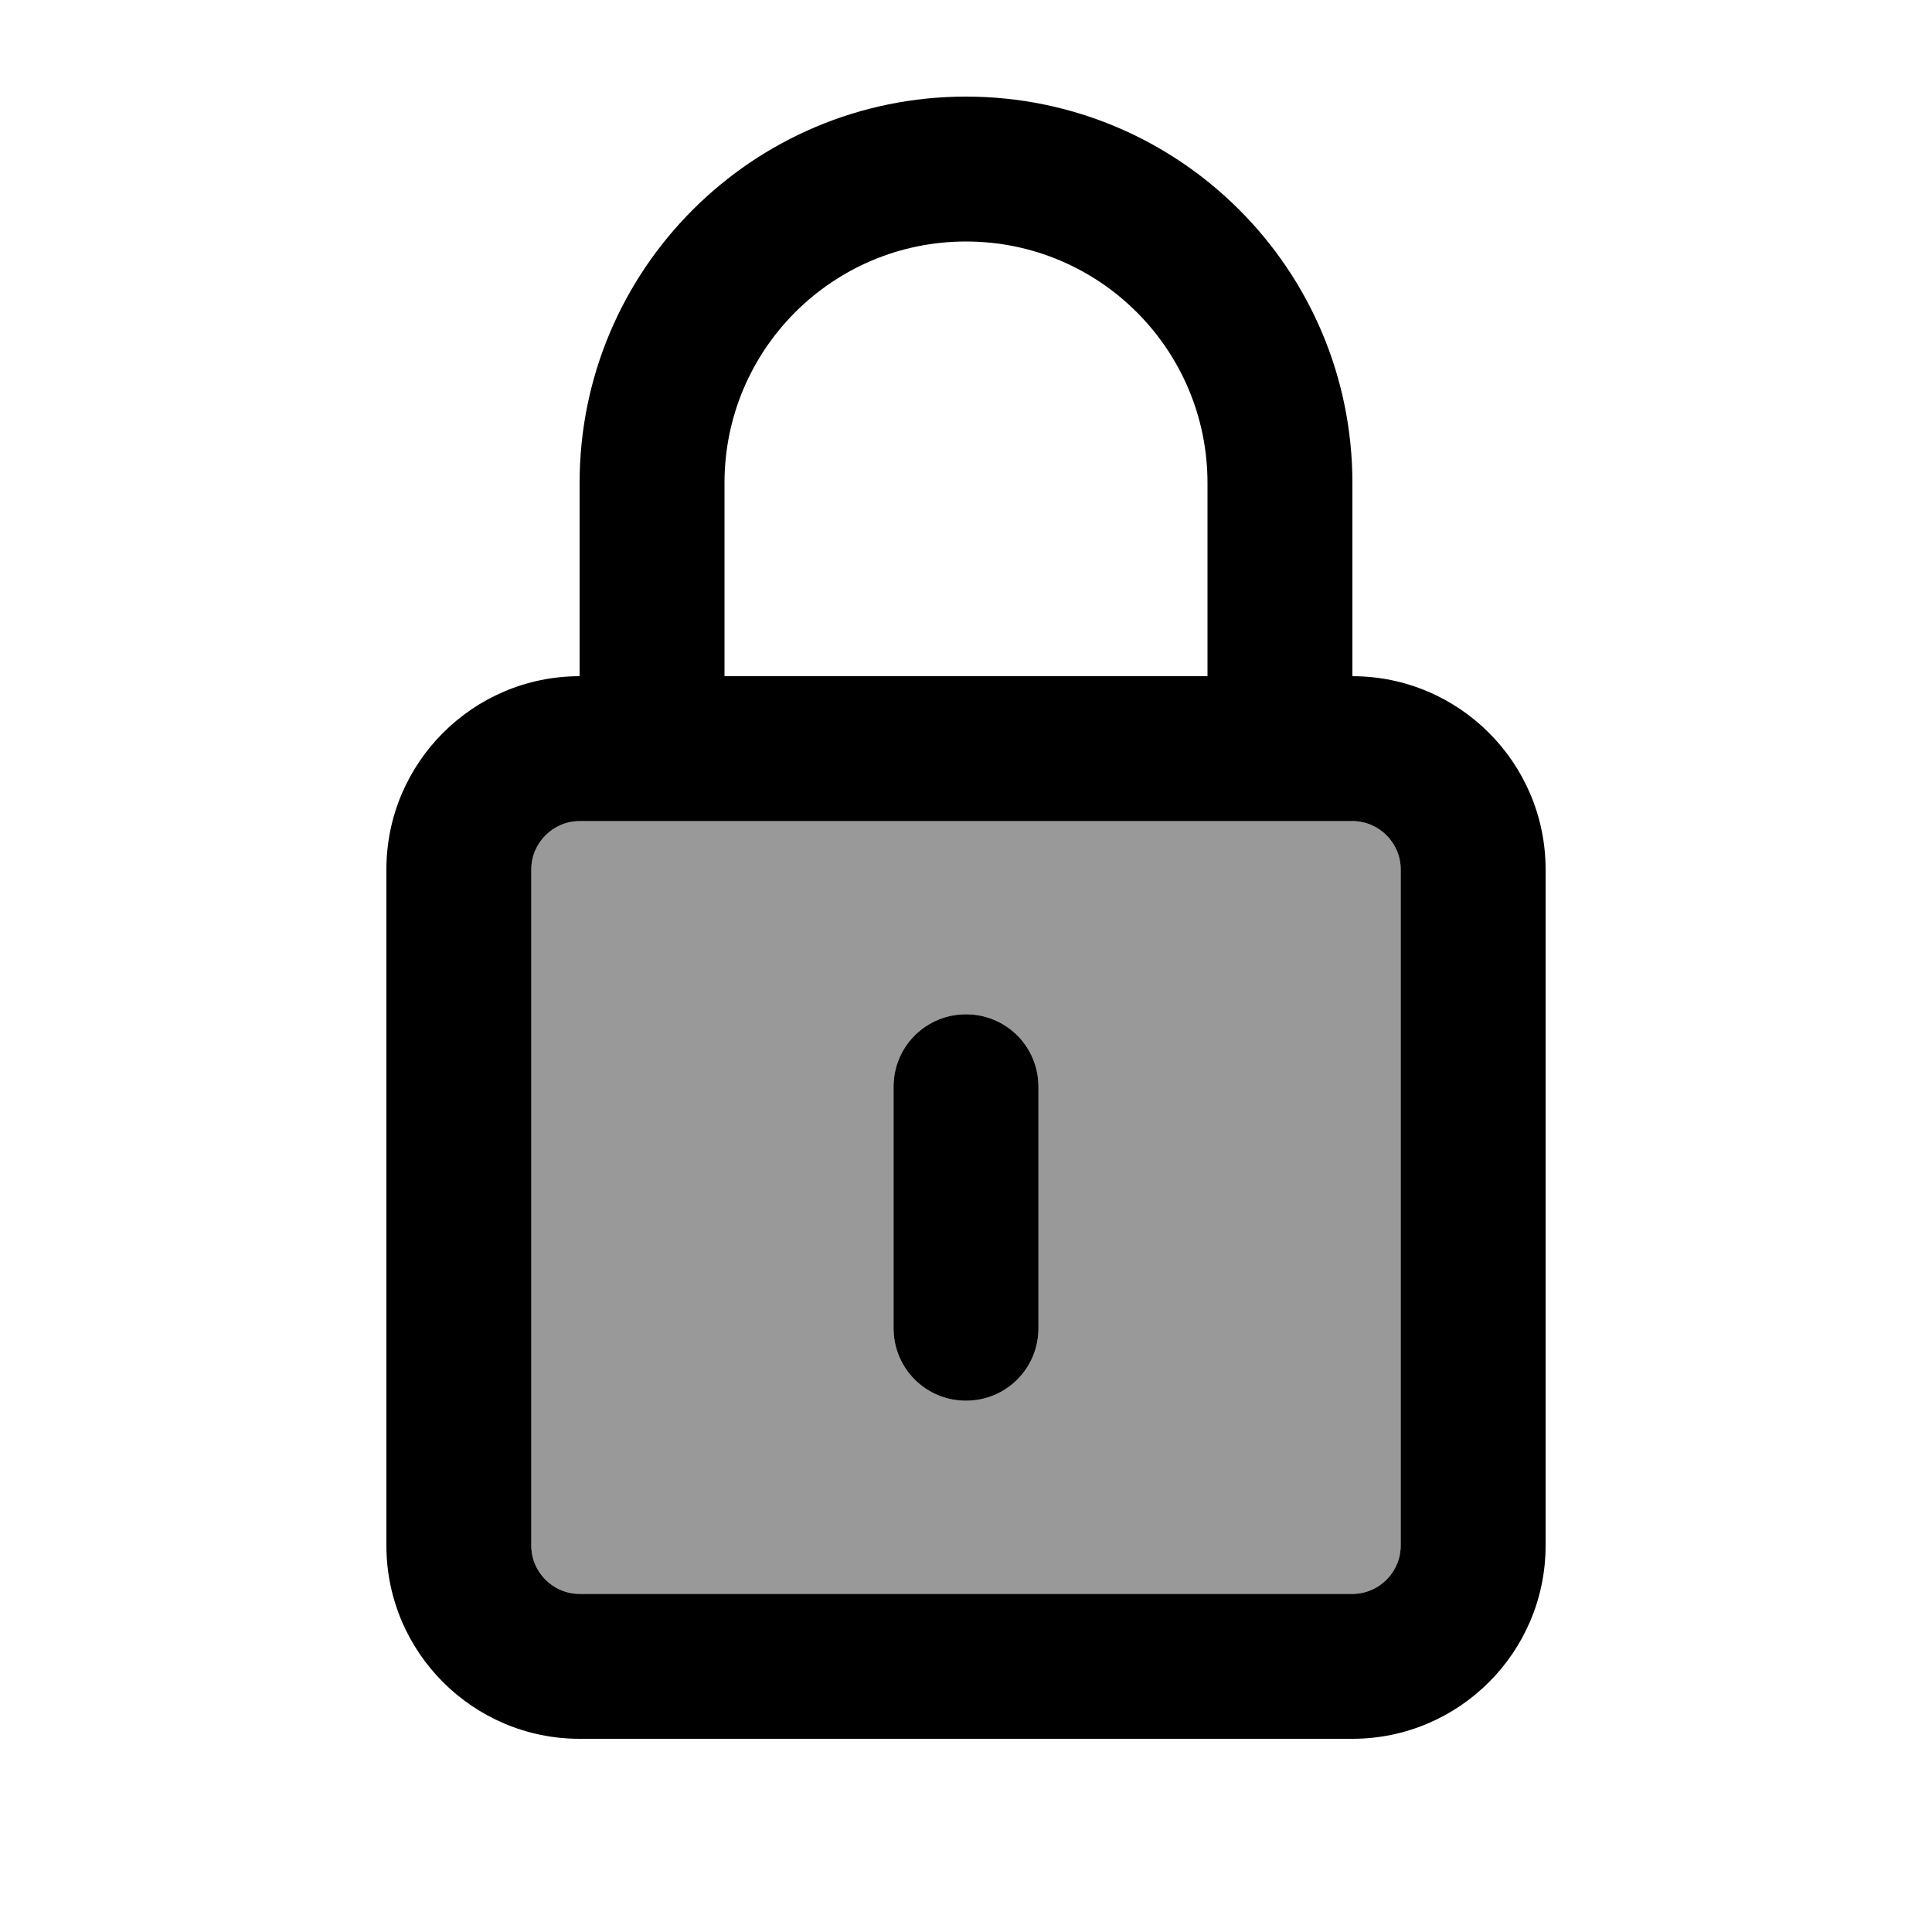
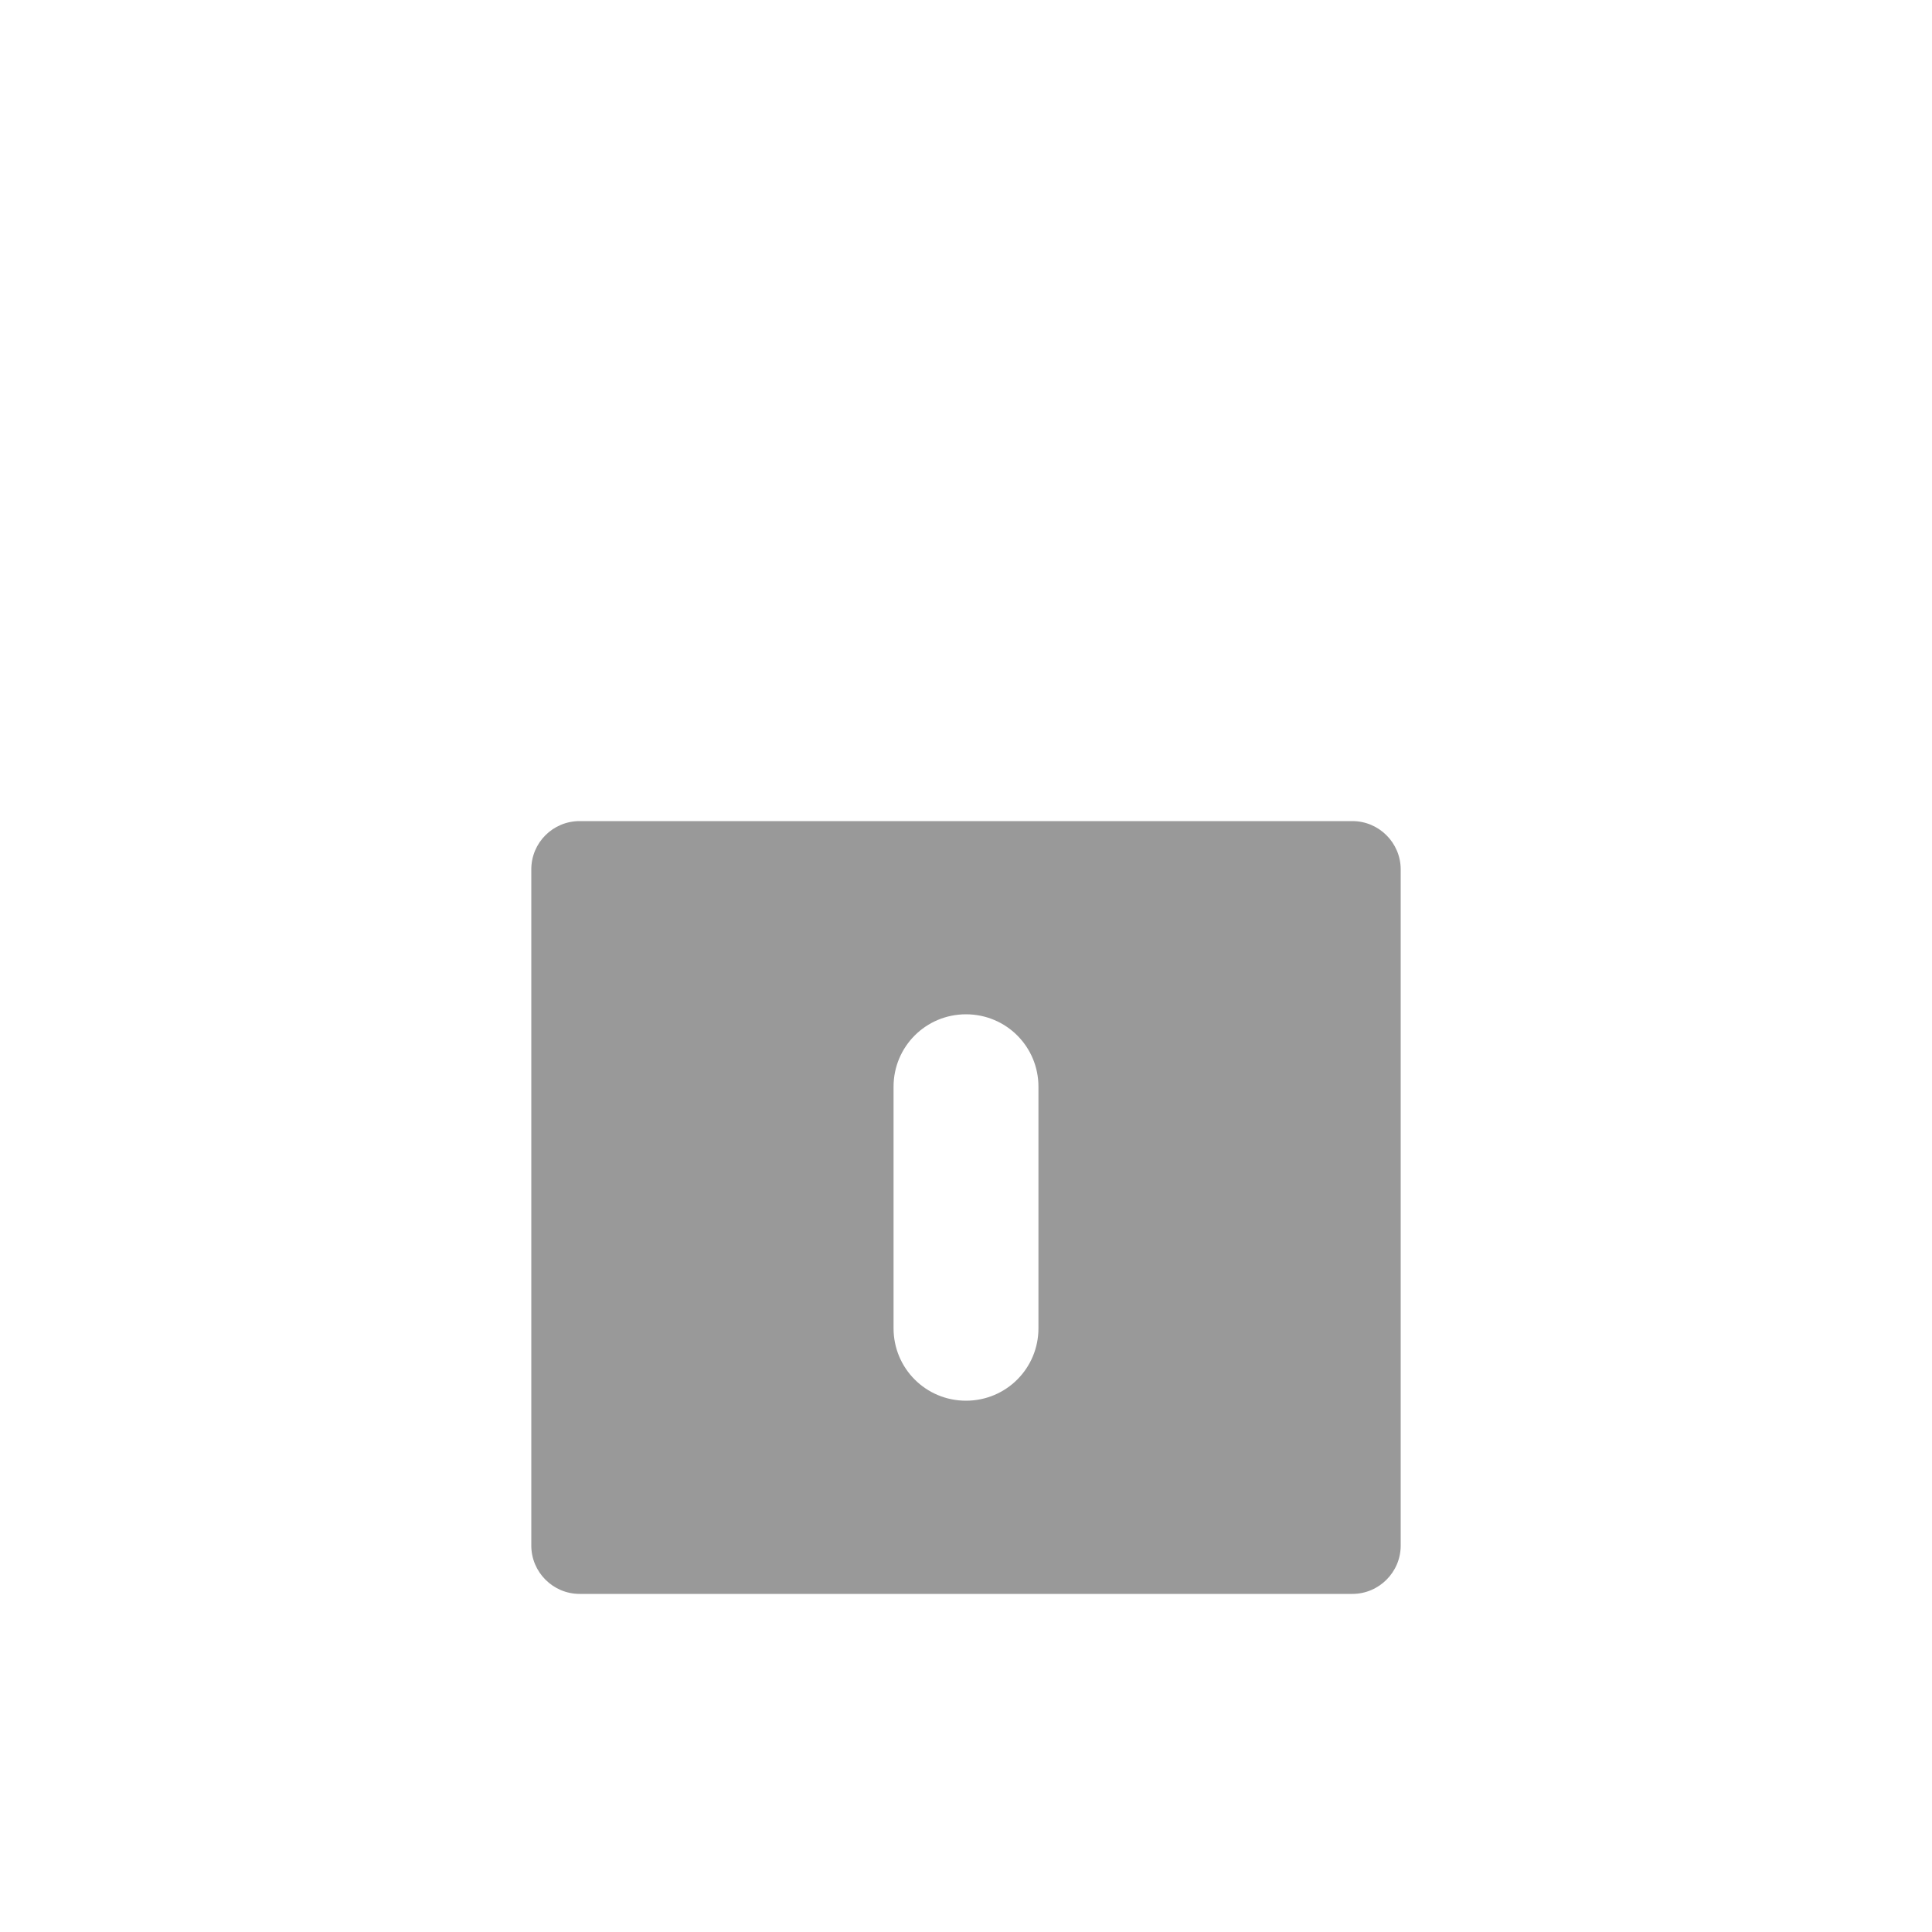
<svg xmlns="http://www.w3.org/2000/svg" viewBox="0 0 640 640">
  <path opacity=".4" fill="currentColor" d="M176 288L176 512C176 520.8 183.2 528 192 528L448 528C456.8 528 464 520.8 464 512L464 288C464 279.2 456.8 272 448 272C432 272 416 272 400 272C274.7 272 205.3 272 192 272C183.2 272 176 279.1 176 288zM296 360C296 346.7 306.7 336 320 336C333.3 336 344 346.7 344 360L344 440C344 453.3 333.3 464 320 464C306.7 464 296 453.3 296 440L296 360z" />
-   <path fill="currentColor" d="M320 80C364.2 80 400 115.8 400 160L400 224L240 224L240 160C240 115.8 275.8 80 320 80zM192 160L192 224C156.7 224 128 252.7 128 288L128 512C128 547.3 156.7 576 192 576L448 576C483.3 576 512 547.3 512 512L512 288C512 252.7 483.3 224 448 224L448 160C448 89.3 390.7 32 320 32C249.3 32 192 89.3 192 160zM400 272L448 272L448 272C456.8 272 464 279.2 464 288L464 512C464 520.8 456.8 528 448 528L192 528C183.2 528 176 520.8 176 512L176 288C176 279.2 183.2 272 192 272L192 272L240 272L240 272L400 272L400 272zM344 360C344 346.7 333.3 336 320 336C306.7 336 296 346.7 296 360L296 440C296 453.3 306.7 464 320 464C333.3 464 344 453.3 344 440L344 360z" />
</svg>